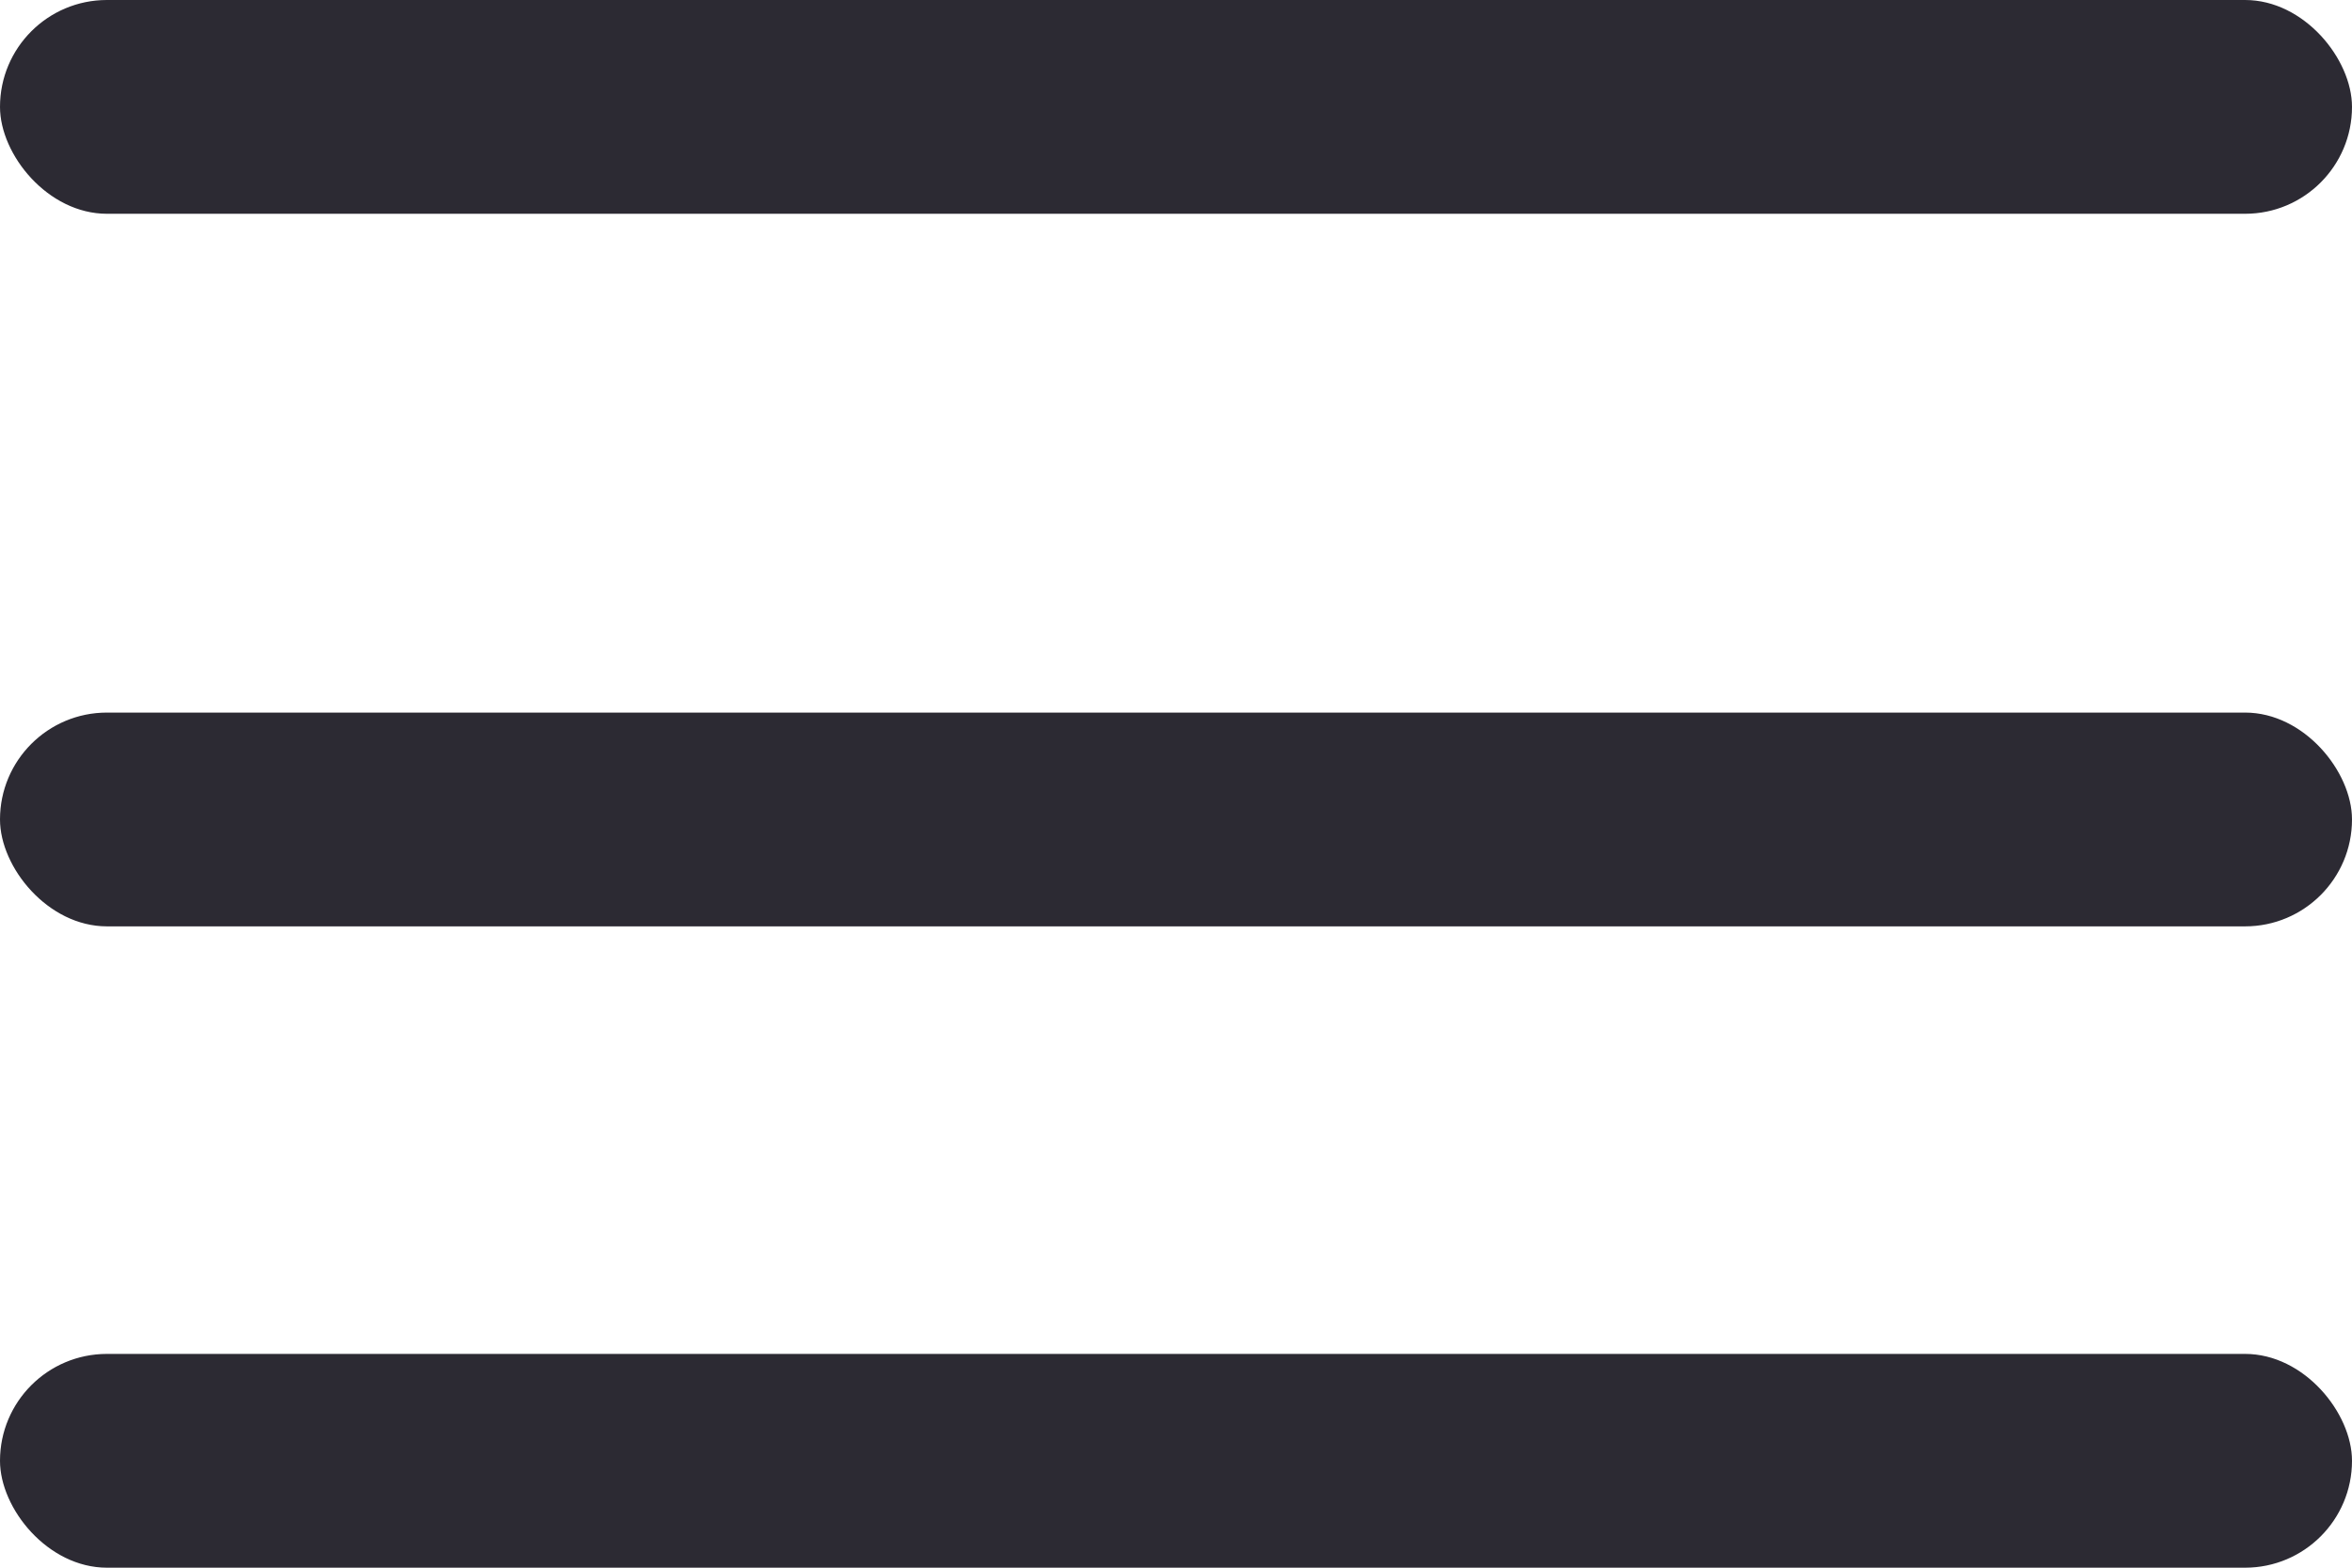
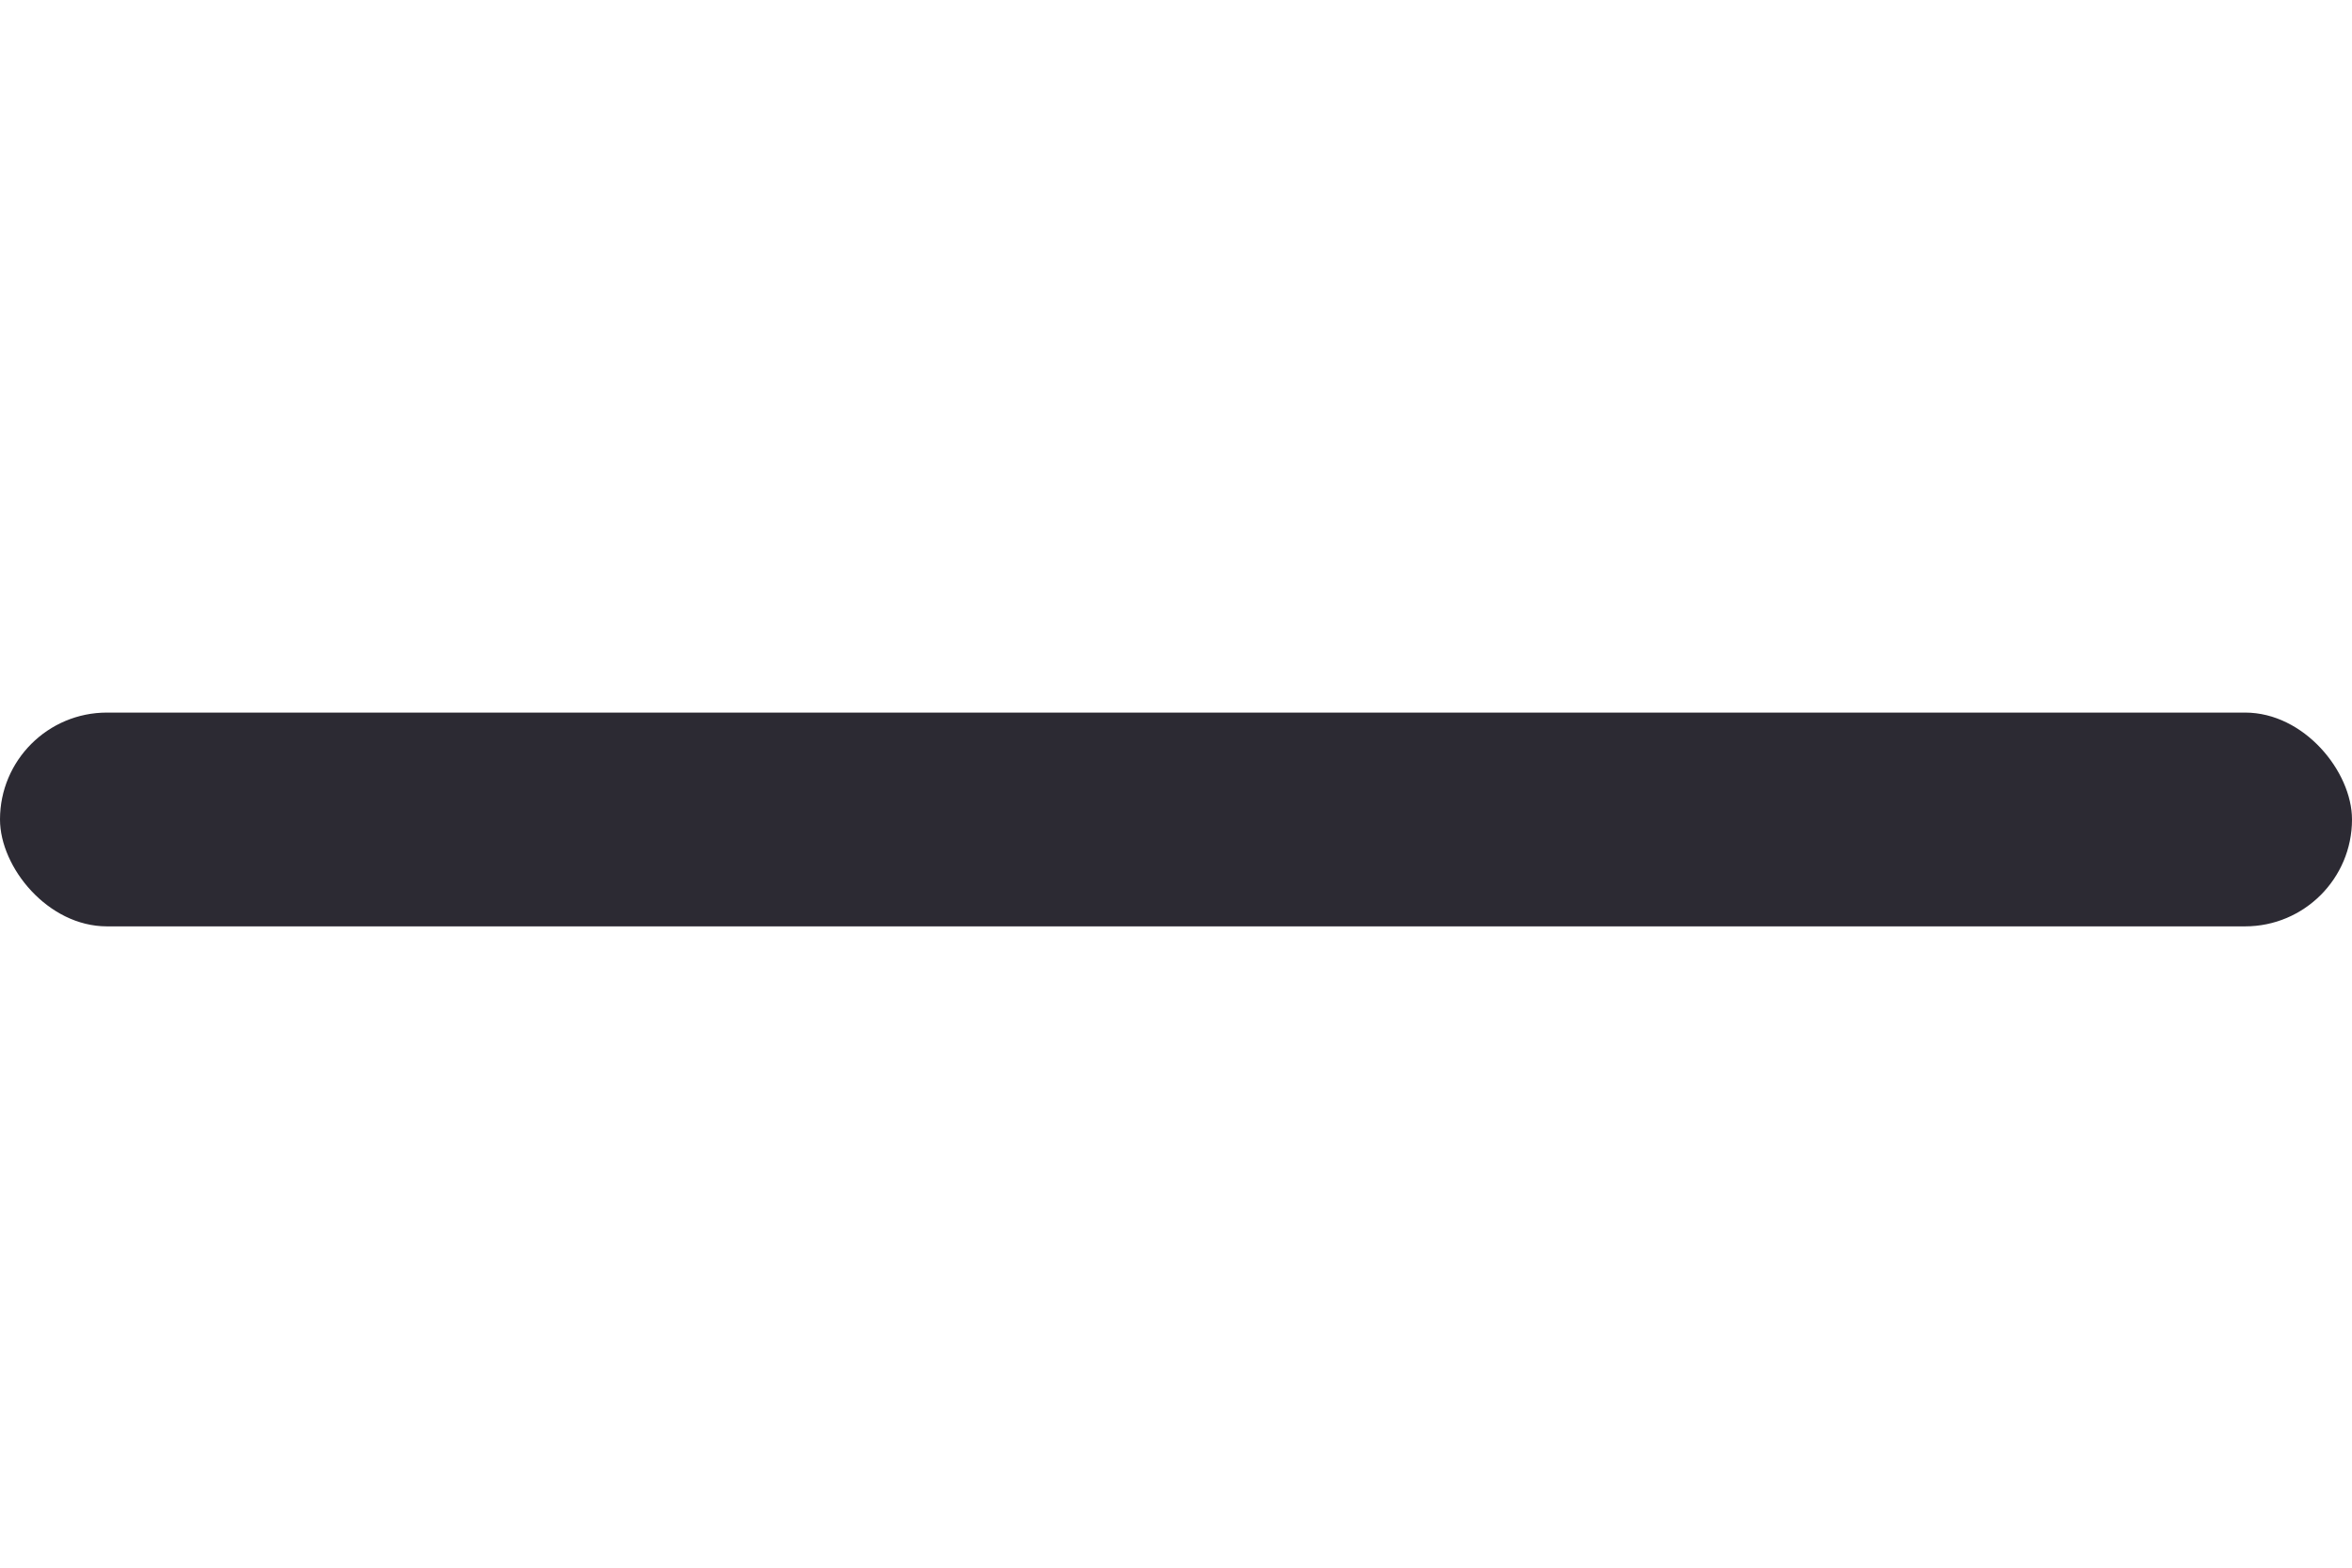
<svg xmlns="http://www.w3.org/2000/svg" width="33" height="22" viewBox="0 0 33 22" fill="none">
-   <rect width="33" height="3" rx="1.5" fill="#2C2A33" />
  <rect y="10" width="33" height="3" rx="1.5" fill="#2C2A33" />
-   <rect y="19" width="33" height="3" rx="1.5" fill="#2C2A33" />
</svg>